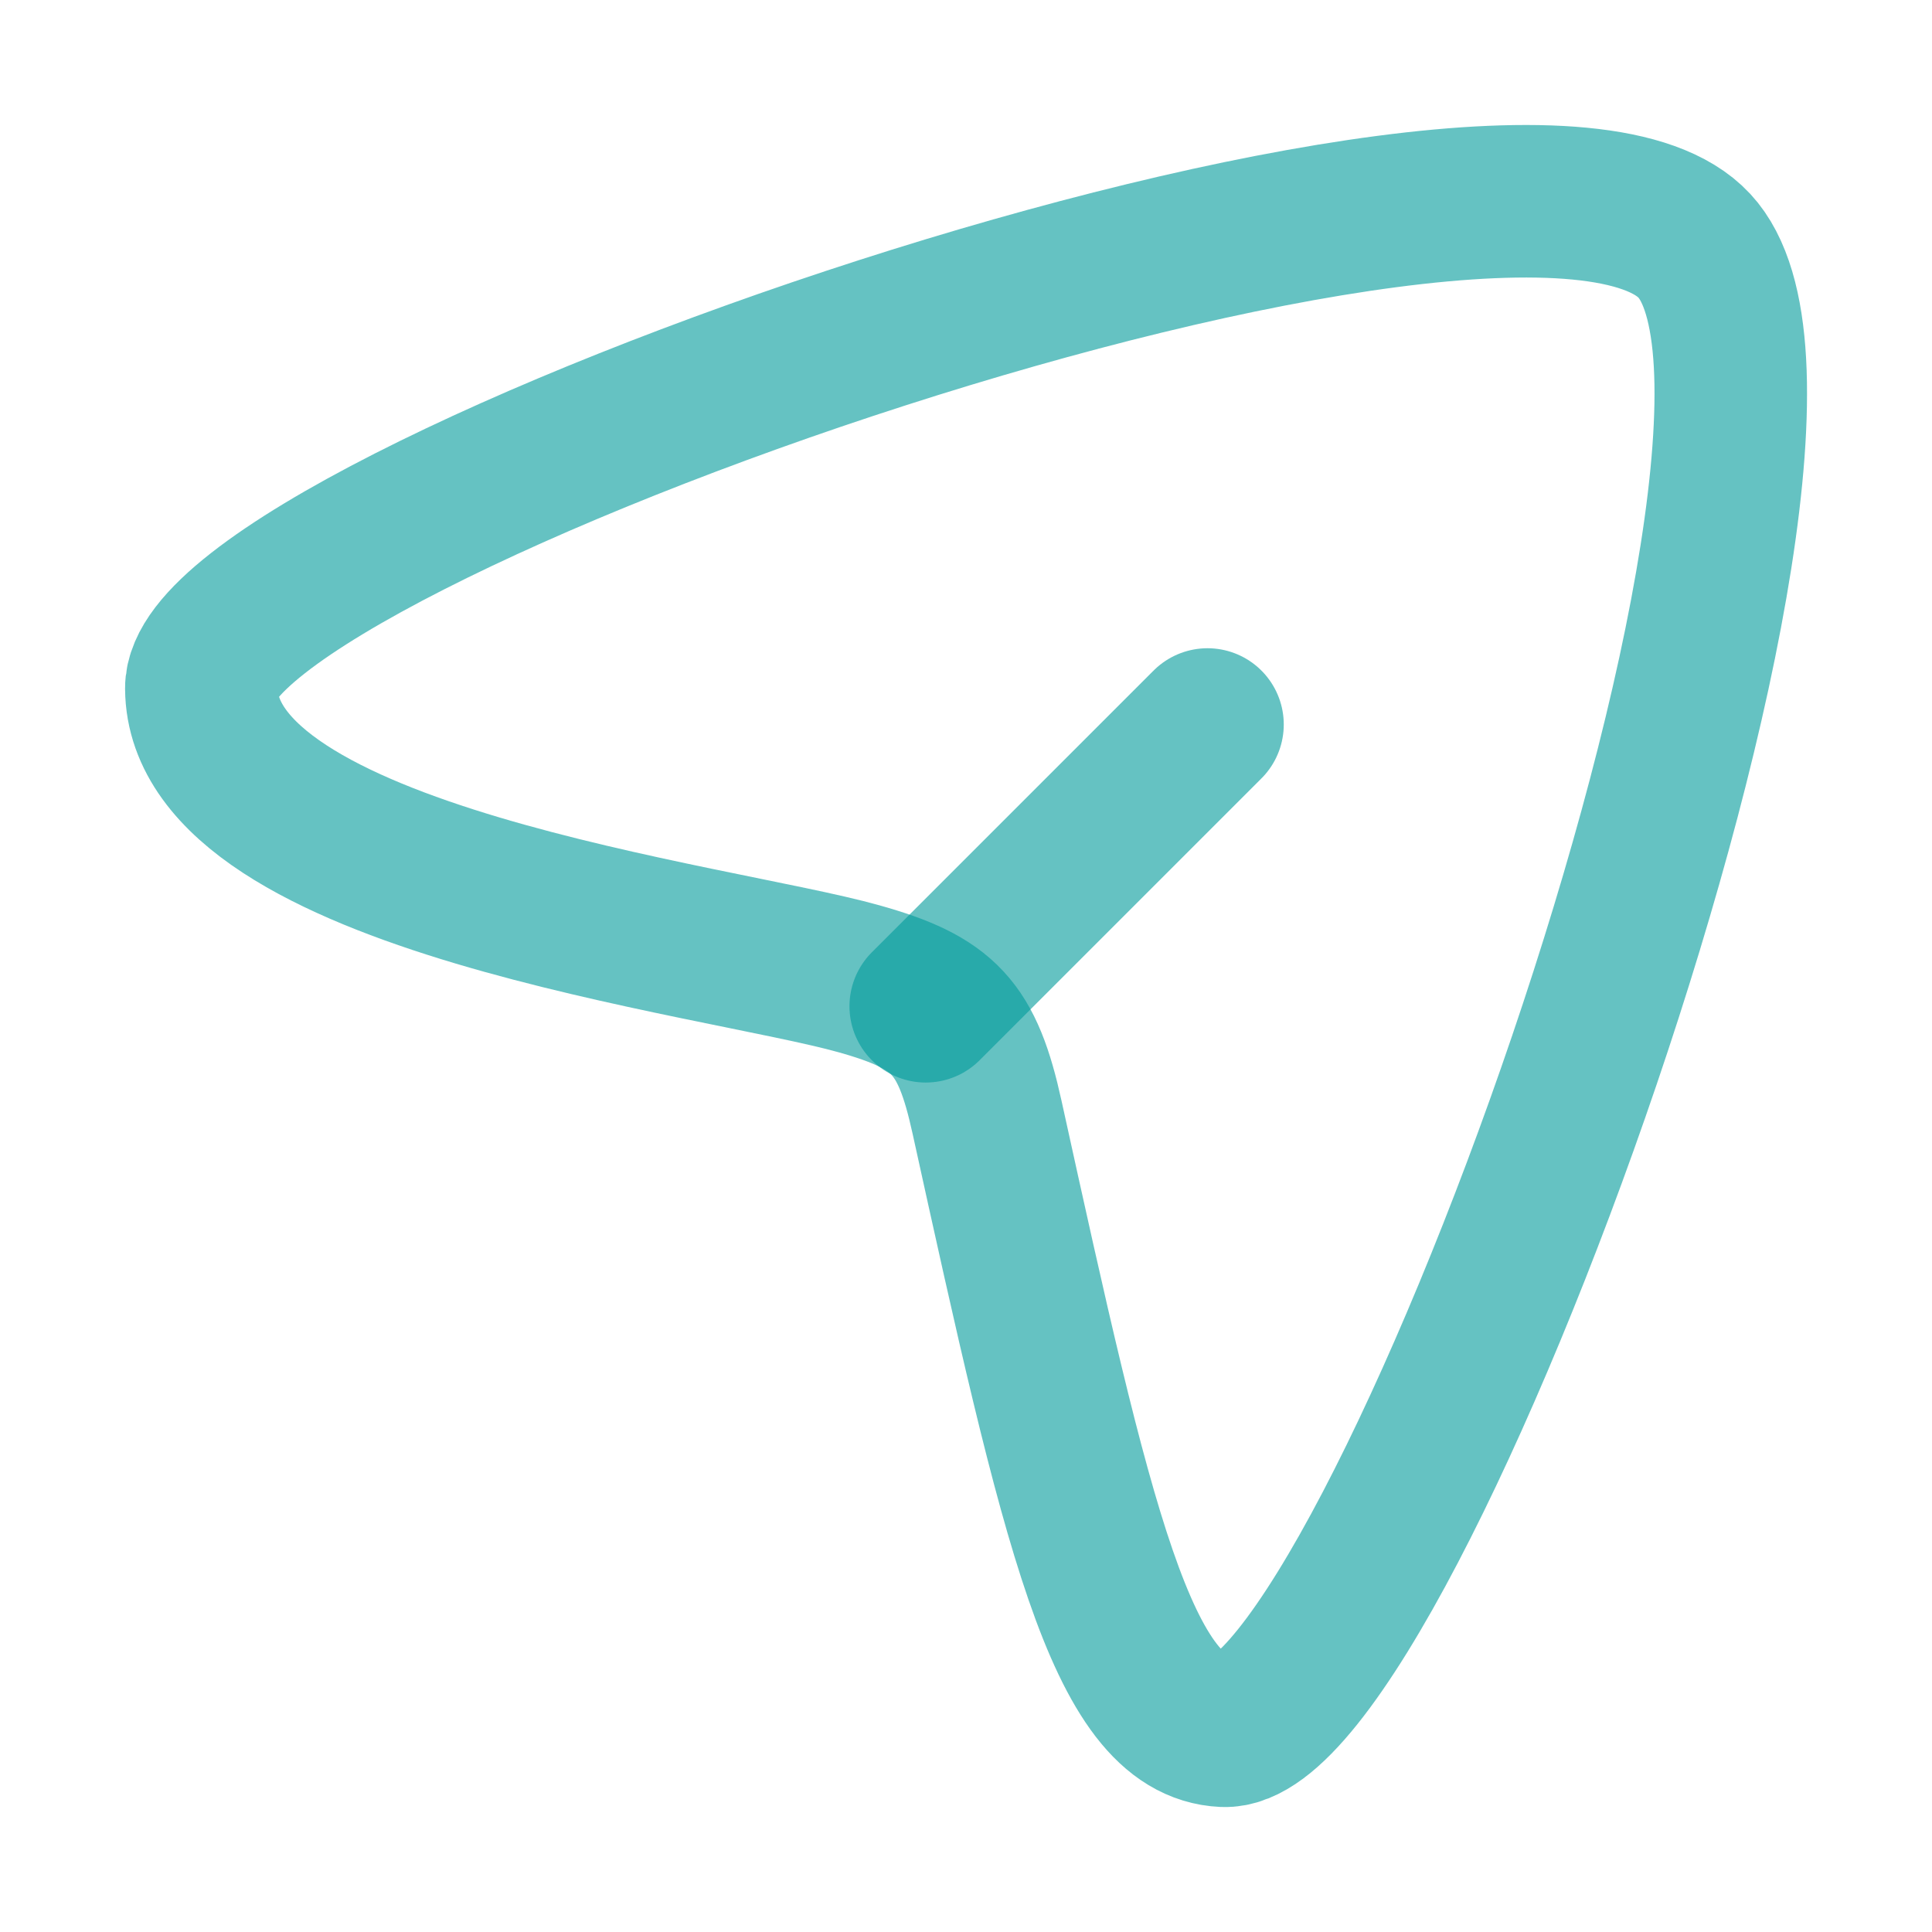
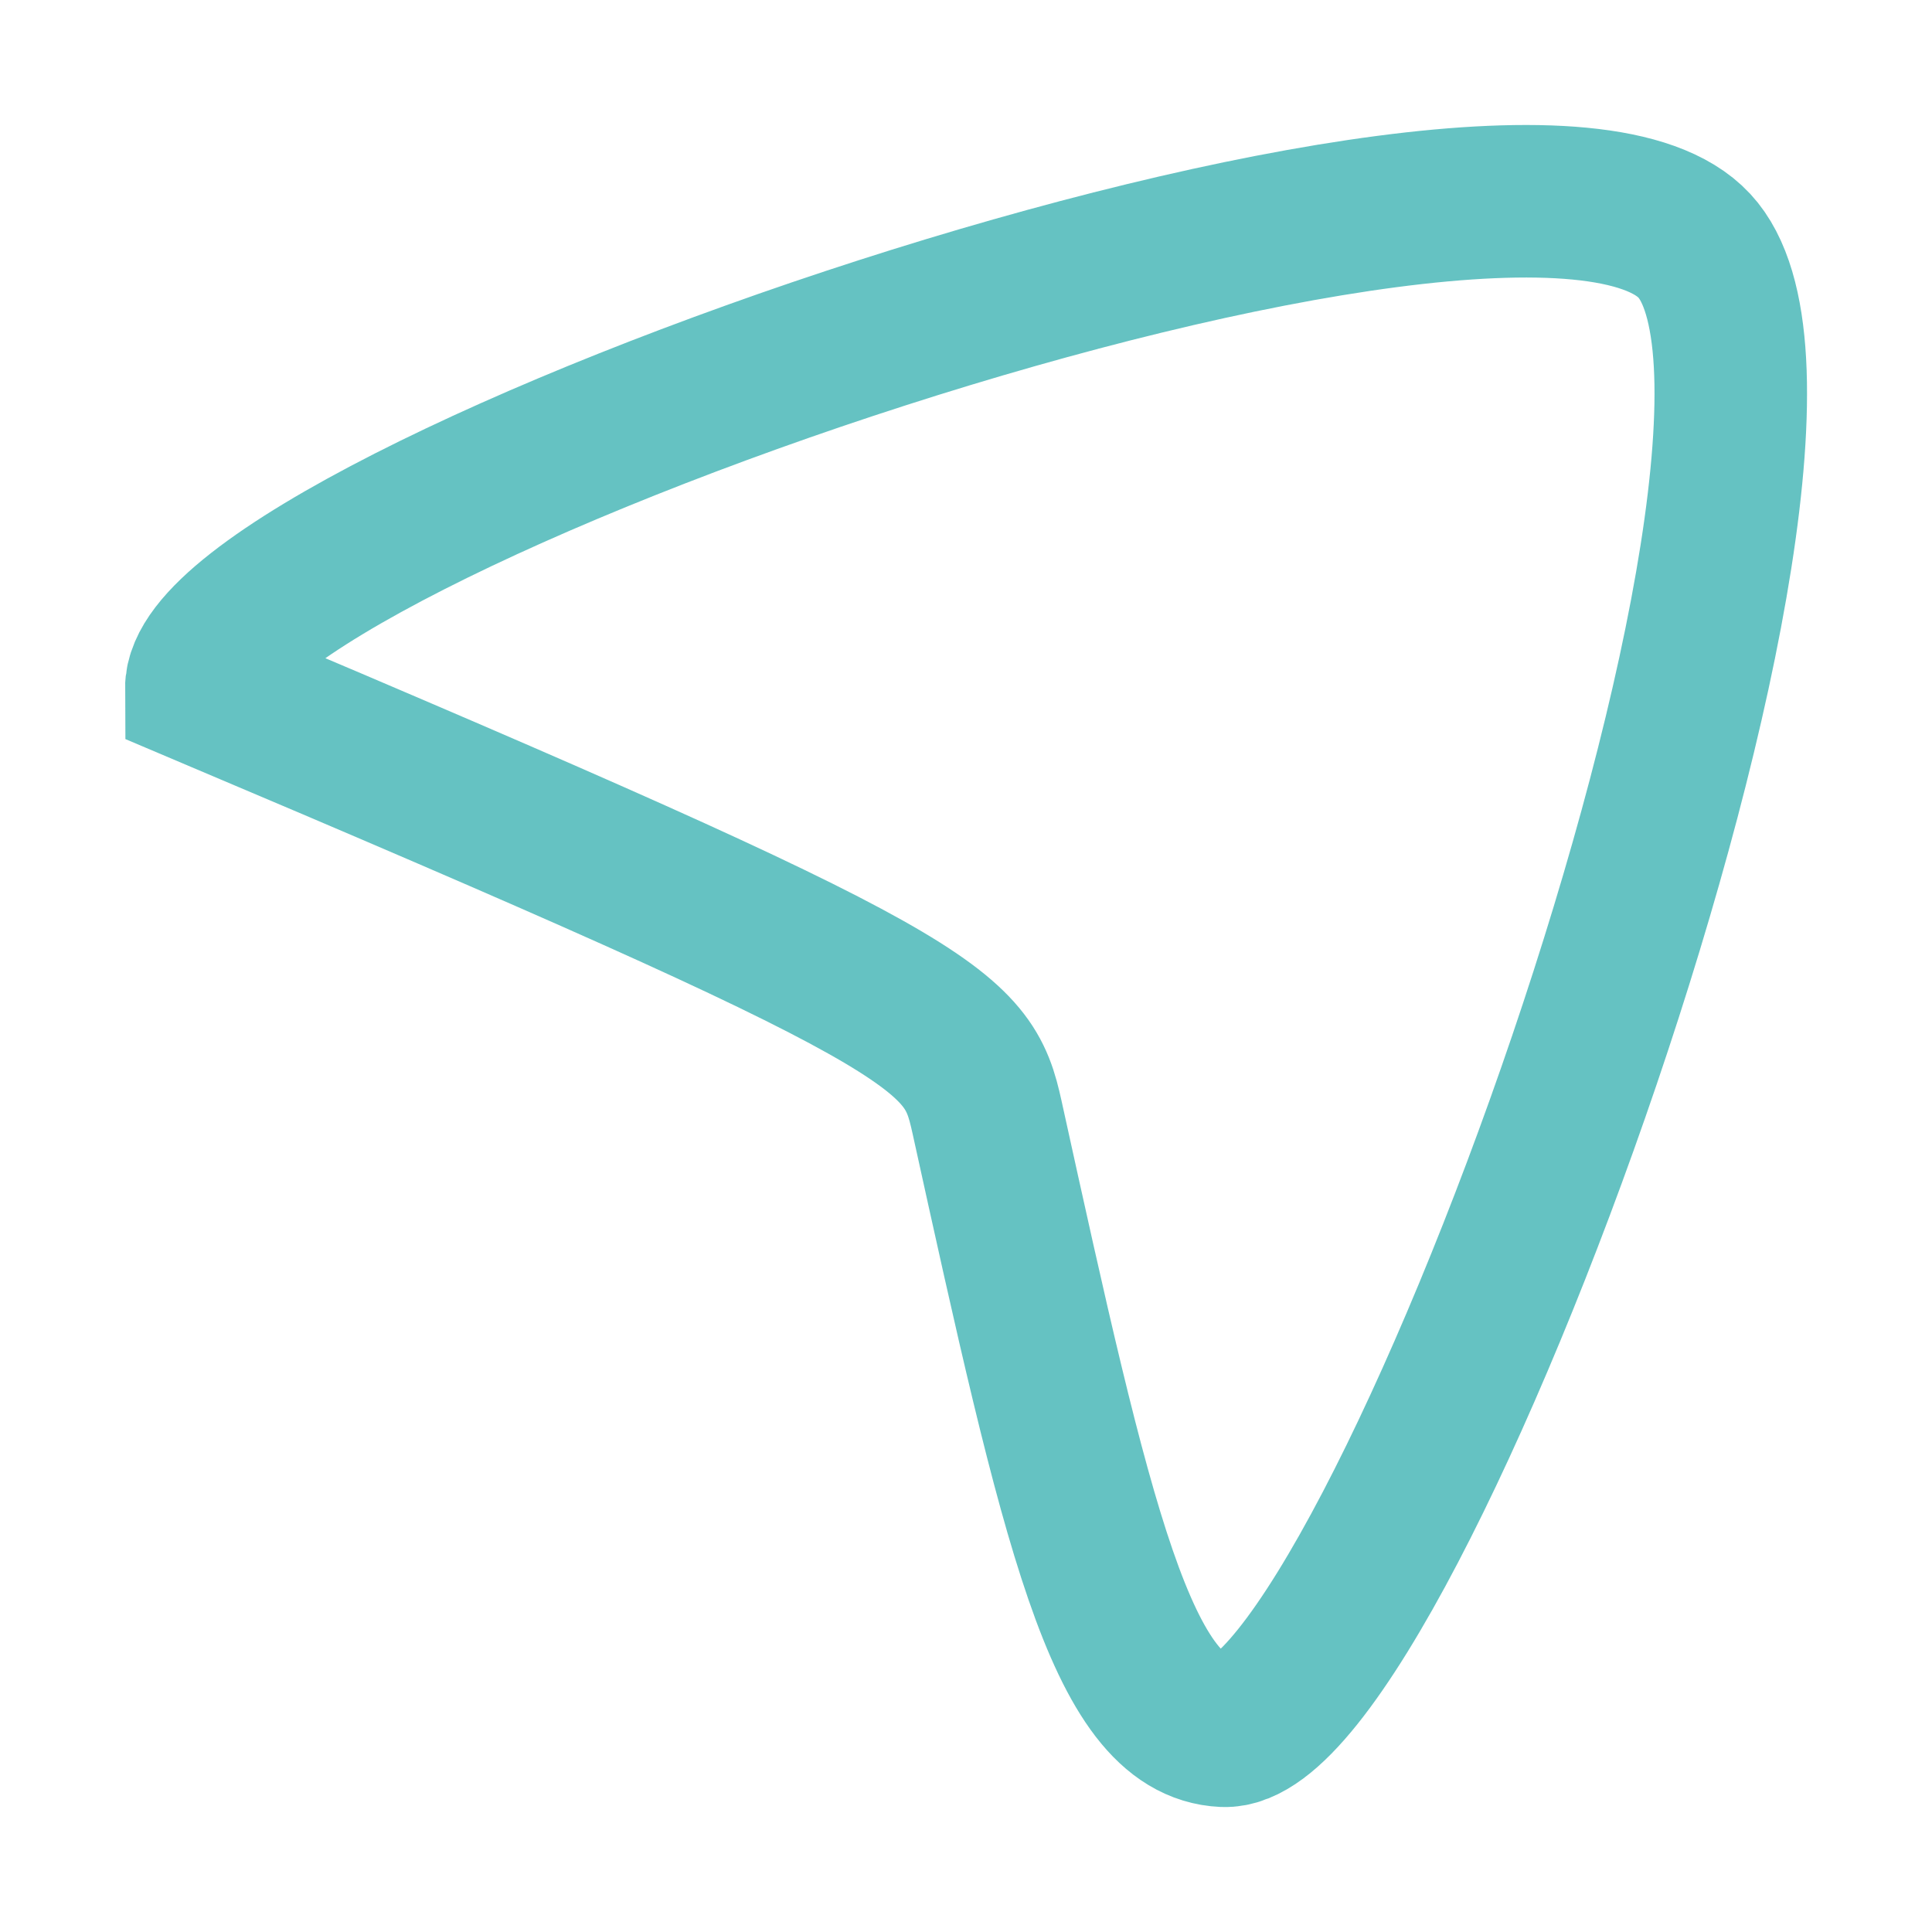
<svg xmlns="http://www.w3.org/2000/svg" width="19" height="19" viewBox="0 0 19 19" fill="none">
-   <path d="M16.663 2.417C14.939 0.56 1.969 5.109 1.98 6.77C1.992 8.653 7.045 9.232 8.445 9.625C9.287 9.861 9.513 10.104 9.707 10.987C10.587 14.987 11.028 16.976 12.035 17.021C13.639 17.091 18.346 4.229 16.663 2.417Z" stroke="#009A9A" stroke-opacity="0.604" stroke-width="1.5" />
-   <path d="M9.104 9.896L11.875 7.125" stroke="#009A9A" stroke-opacity="0.604" stroke-width="1.5" stroke-linecap="round" stroke-linejoin="round" />
+   <path d="M16.663 2.417C14.939 0.56 1.969 5.109 1.98 6.77C9.287 9.861 9.513 10.104 9.707 10.987C10.587 14.987 11.028 16.976 12.035 17.021C13.639 17.091 18.346 4.229 16.663 2.417Z" stroke="#009A9A" stroke-opacity="0.604" stroke-width="1.5" />
</svg>